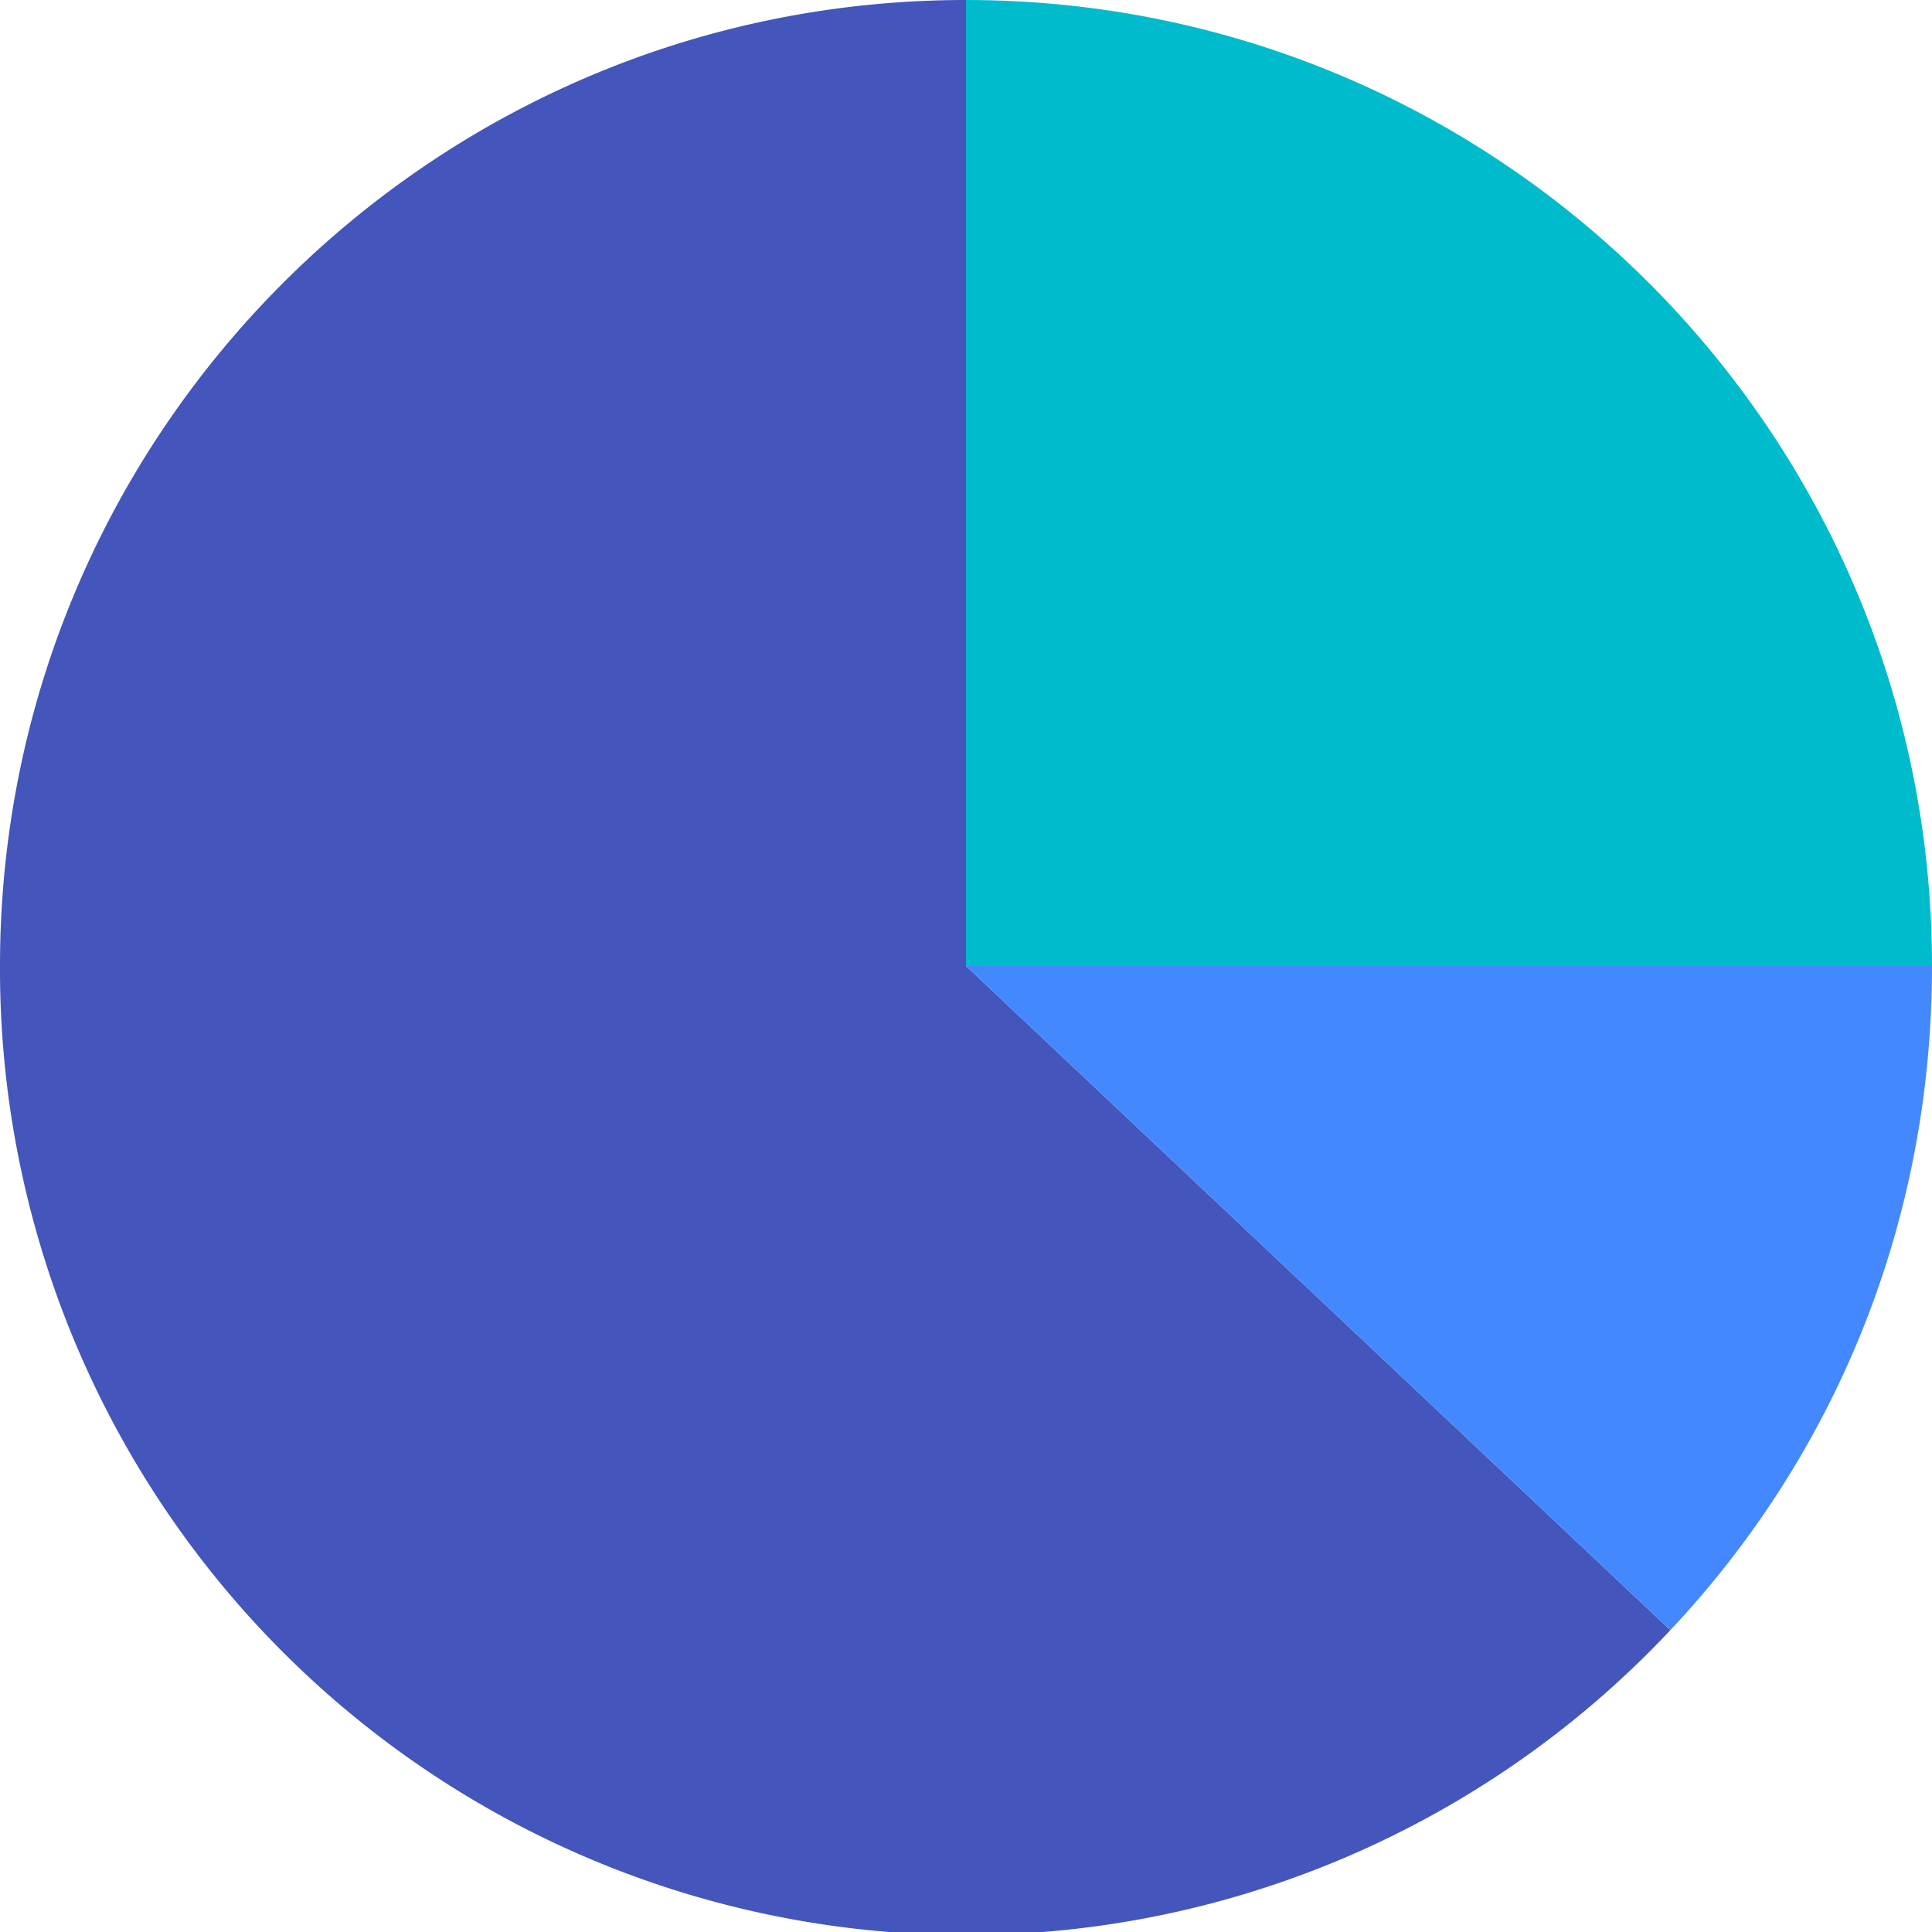
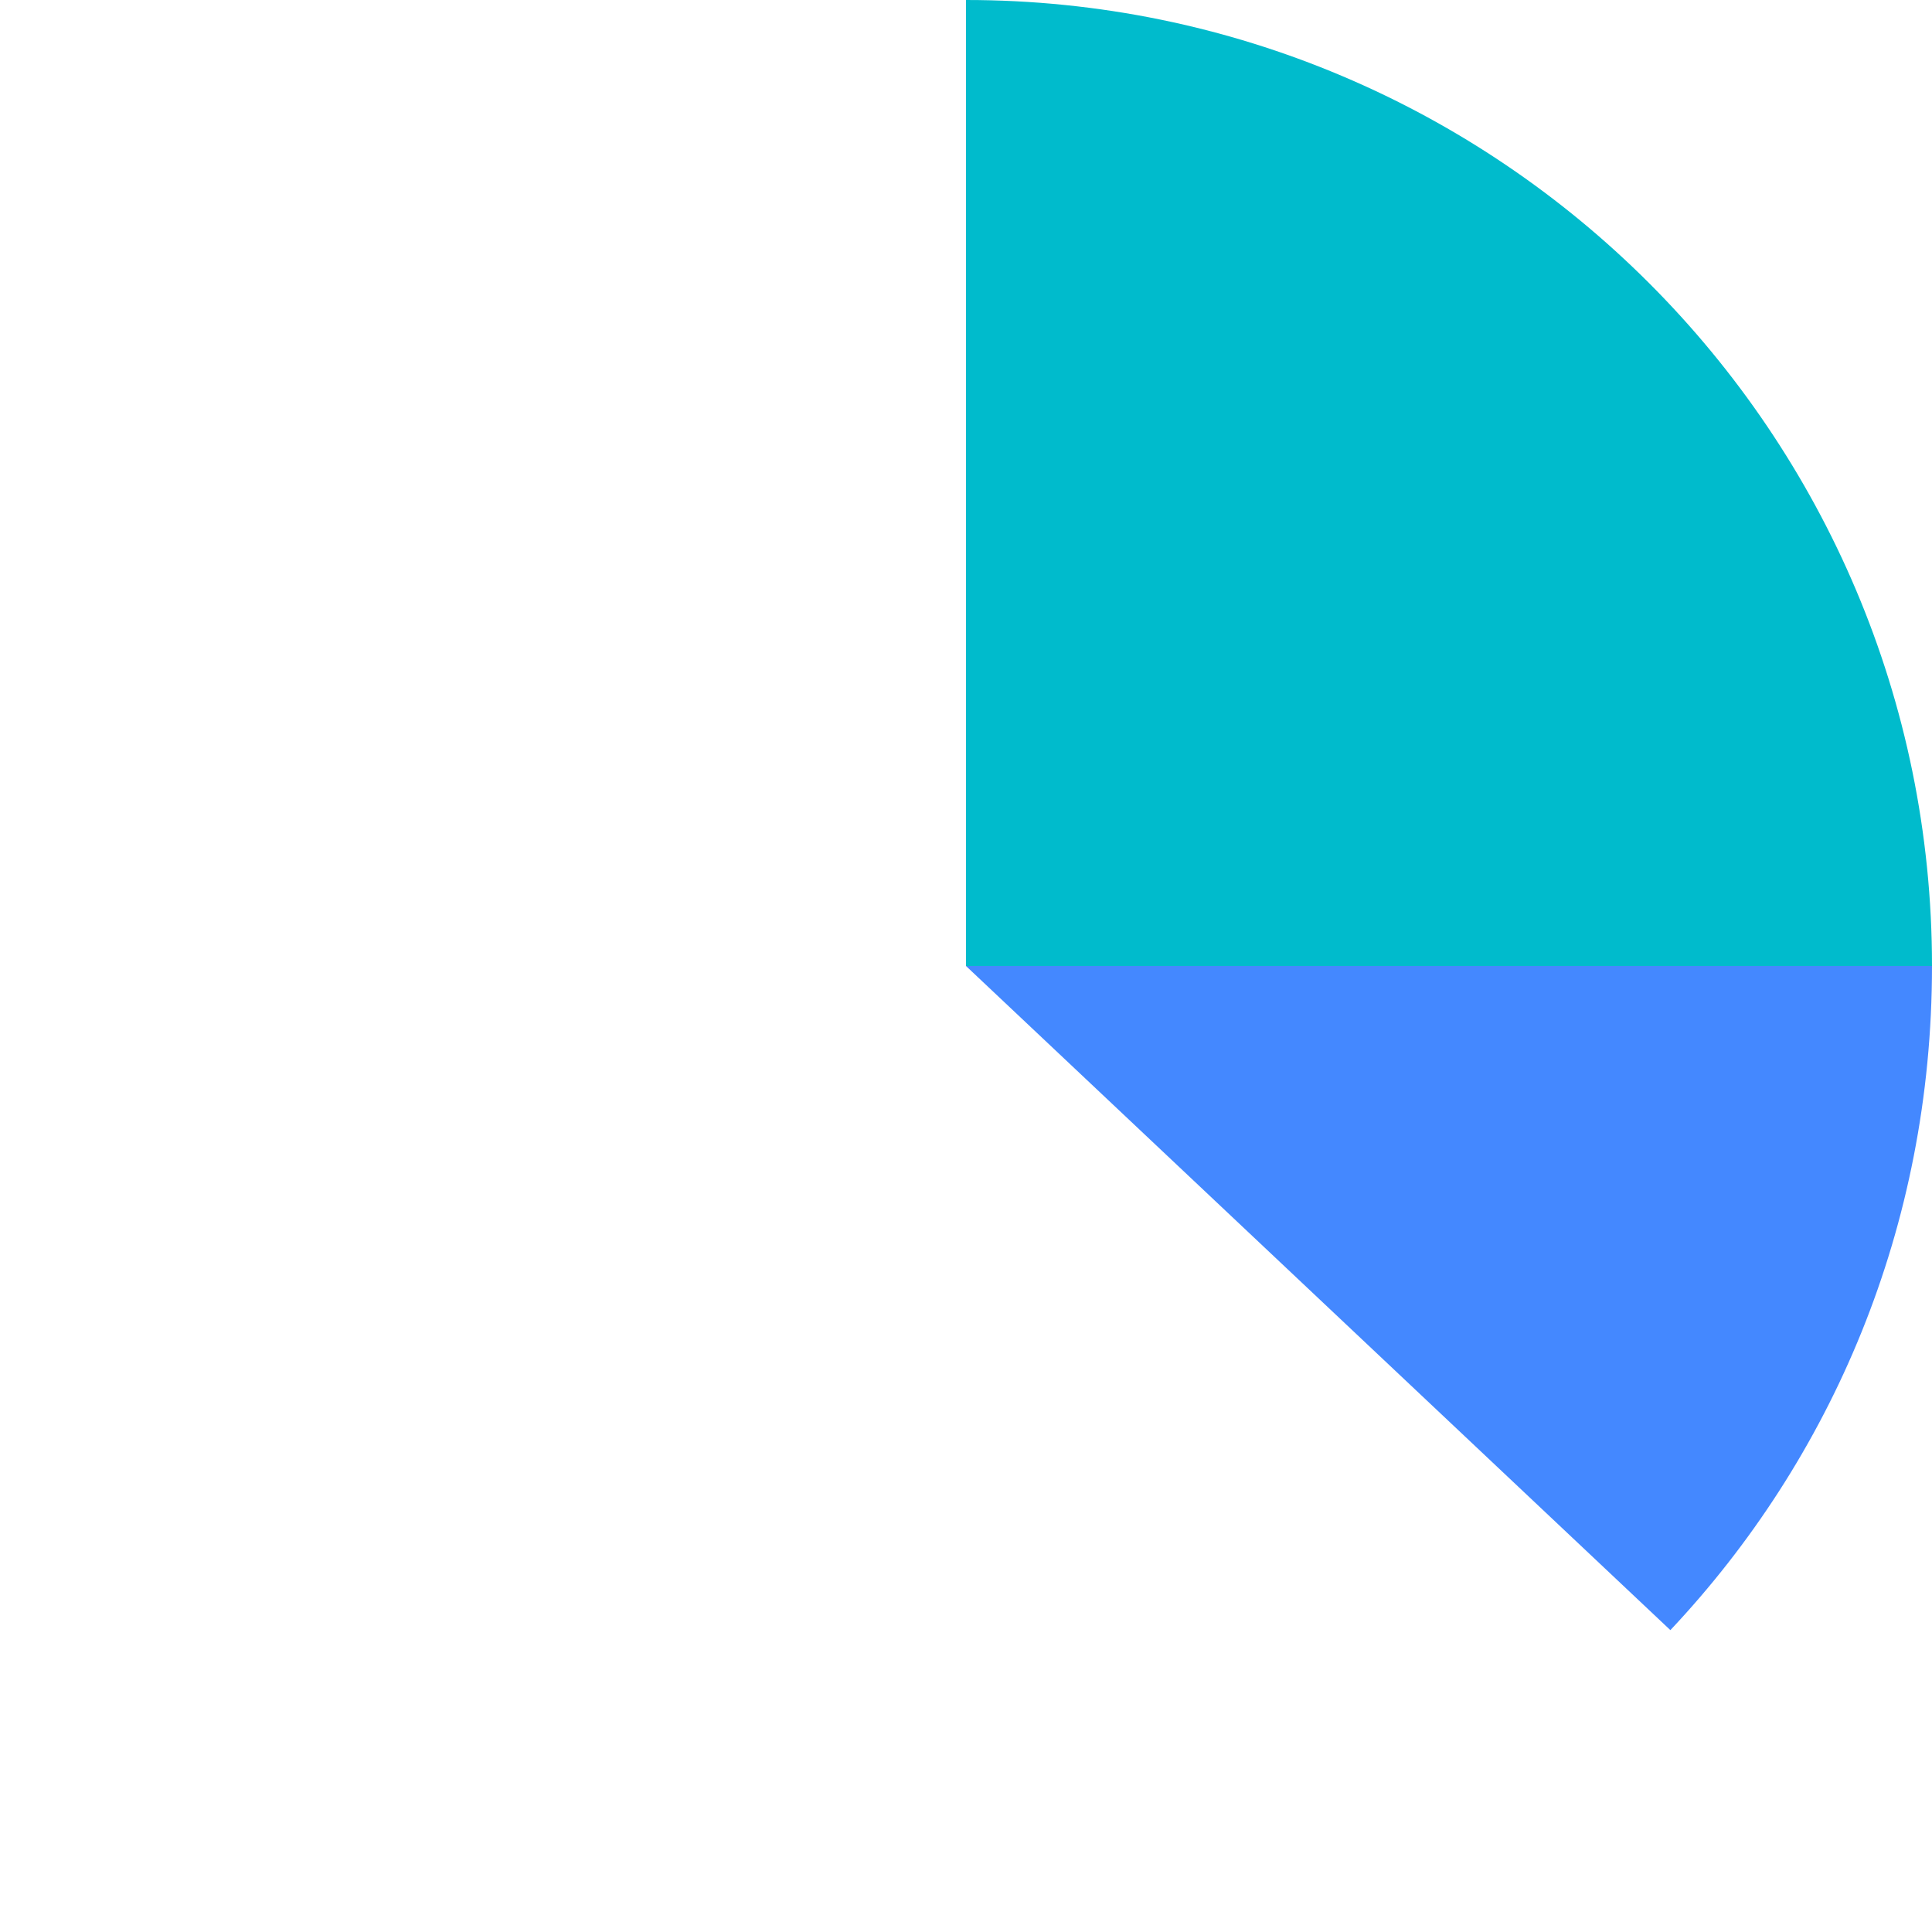
<svg xmlns="http://www.w3.org/2000/svg" width="192" height="192">
-   <path fill="#45b" d="M96 0C43 0 0 43 0 96a96 96 0 0 0 166 66L96 96Z" />
  <path fill="#0bc" d="M192 96c0-53-43-96-96-96v96z" />
  <path fill="#48f" d="m96 96 70 66c16-17 26-40 26-66Z" />
</svg>